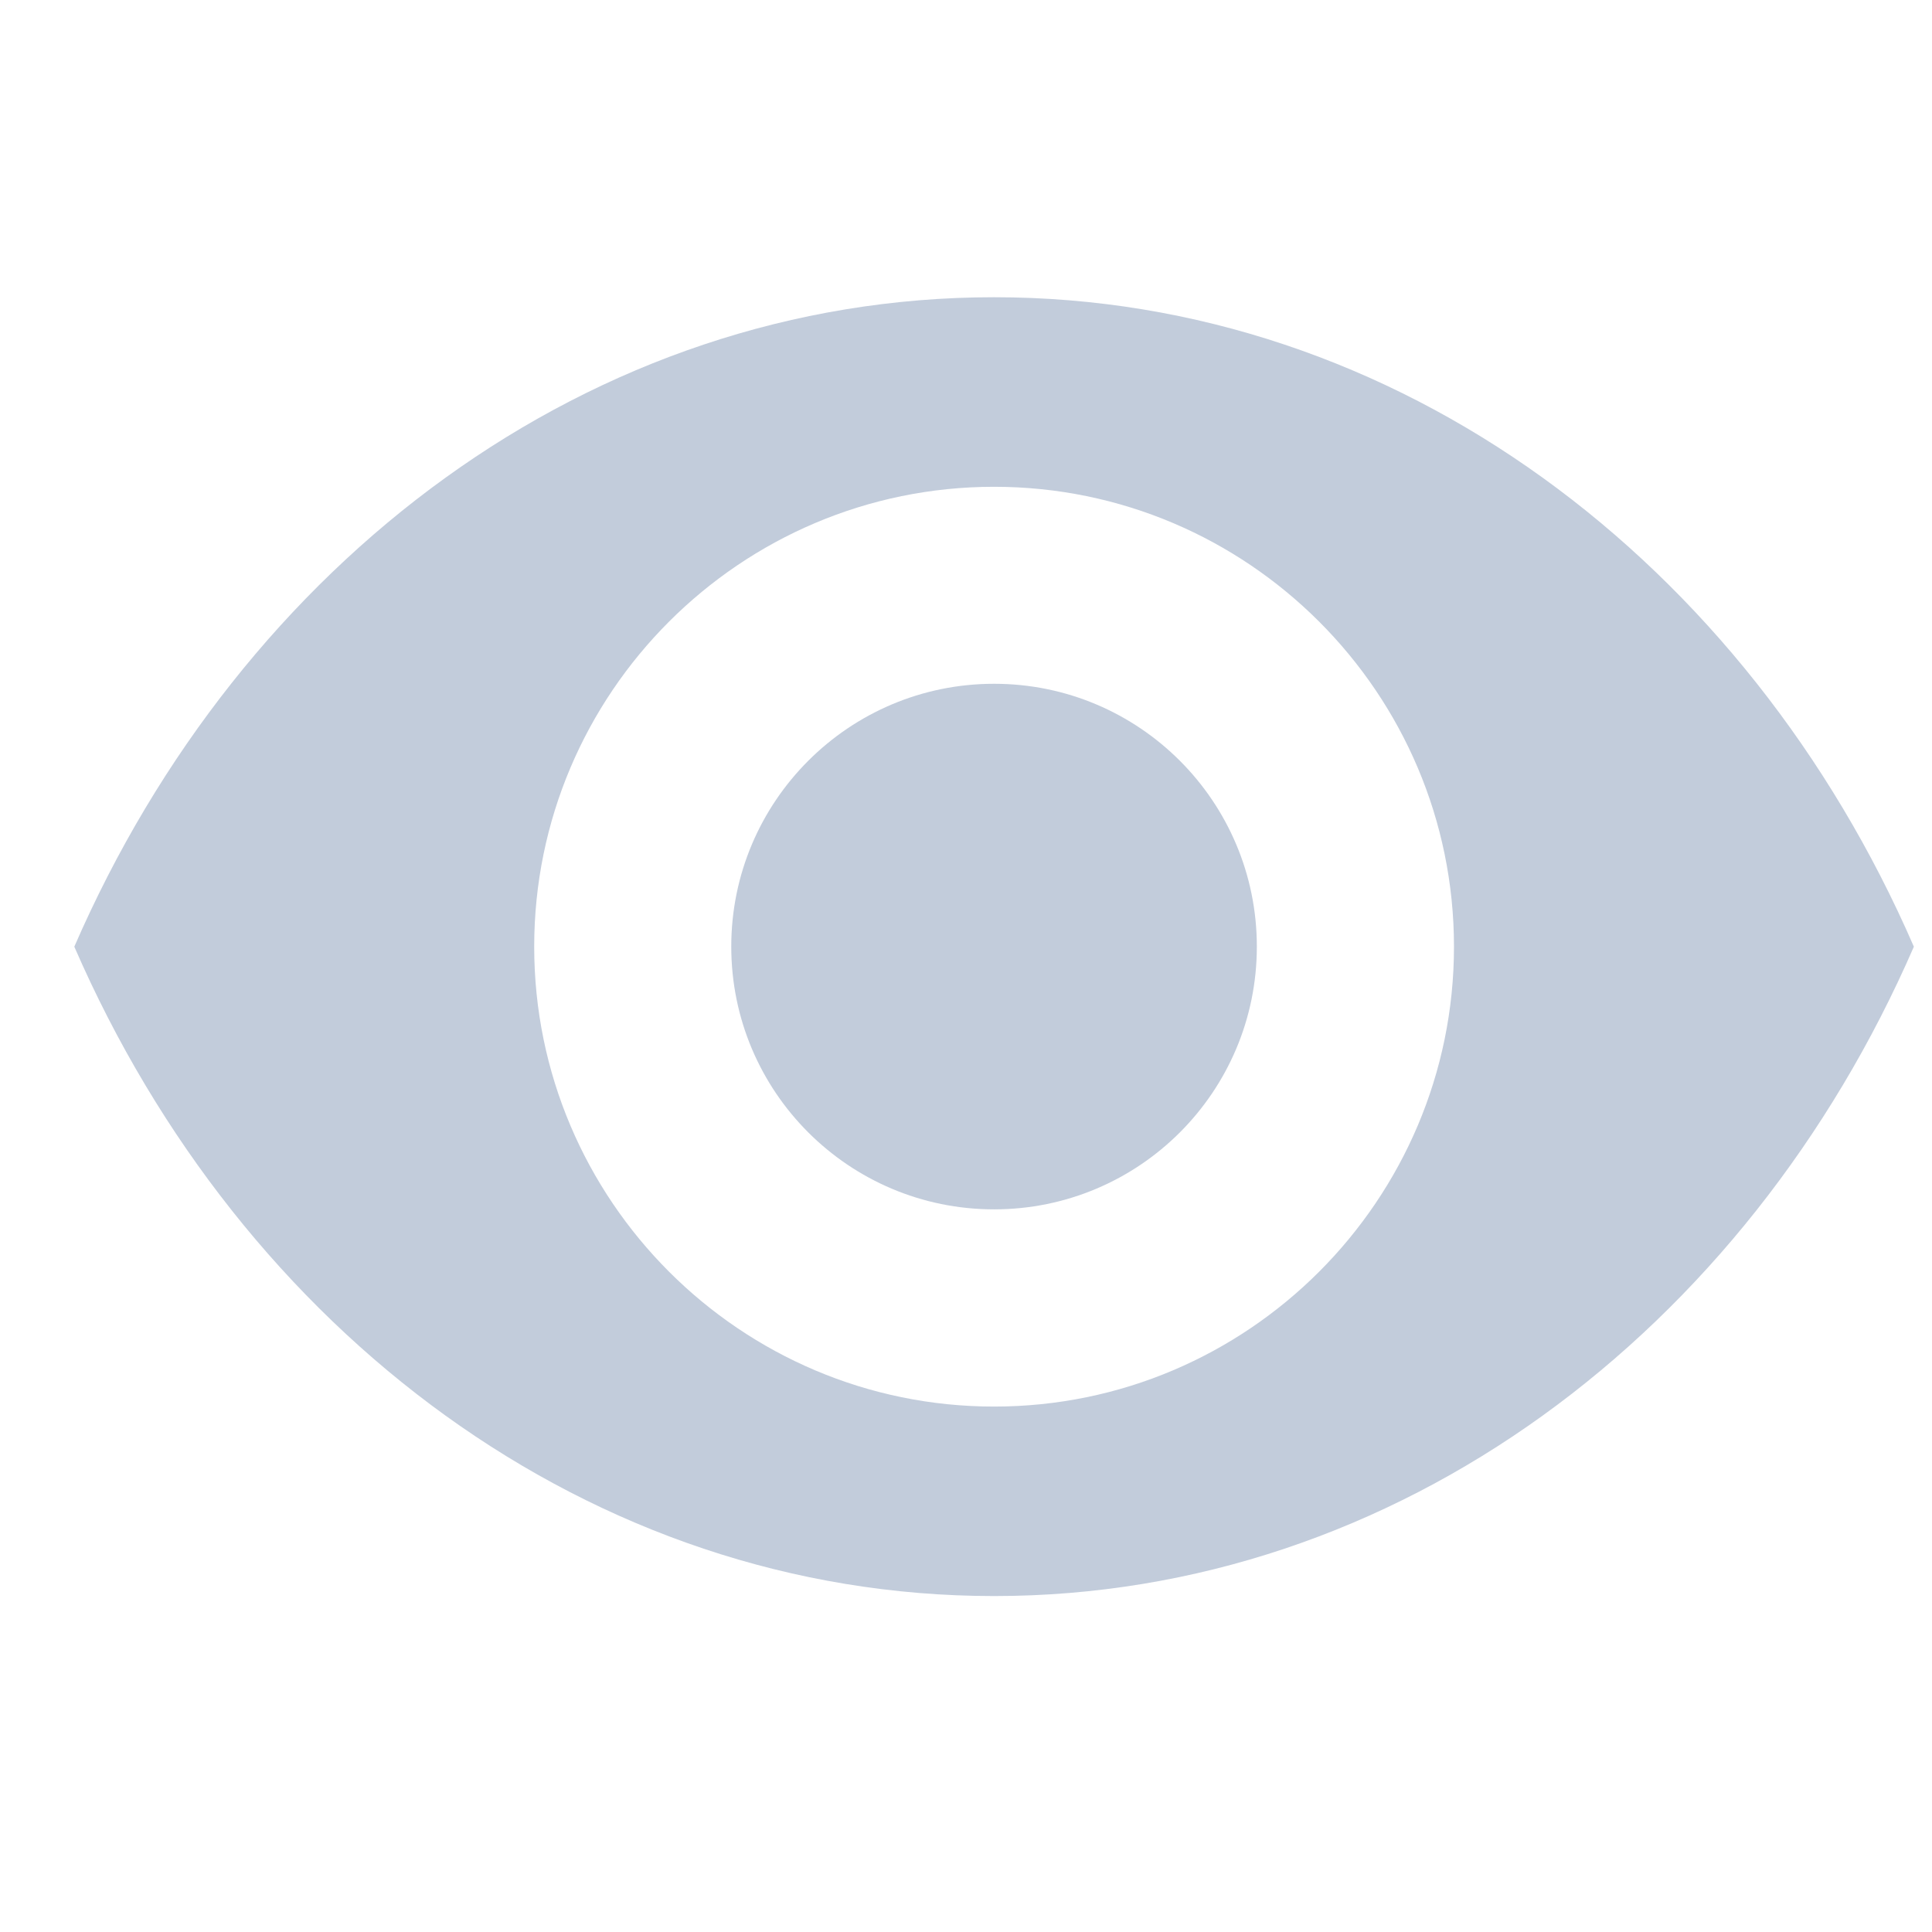
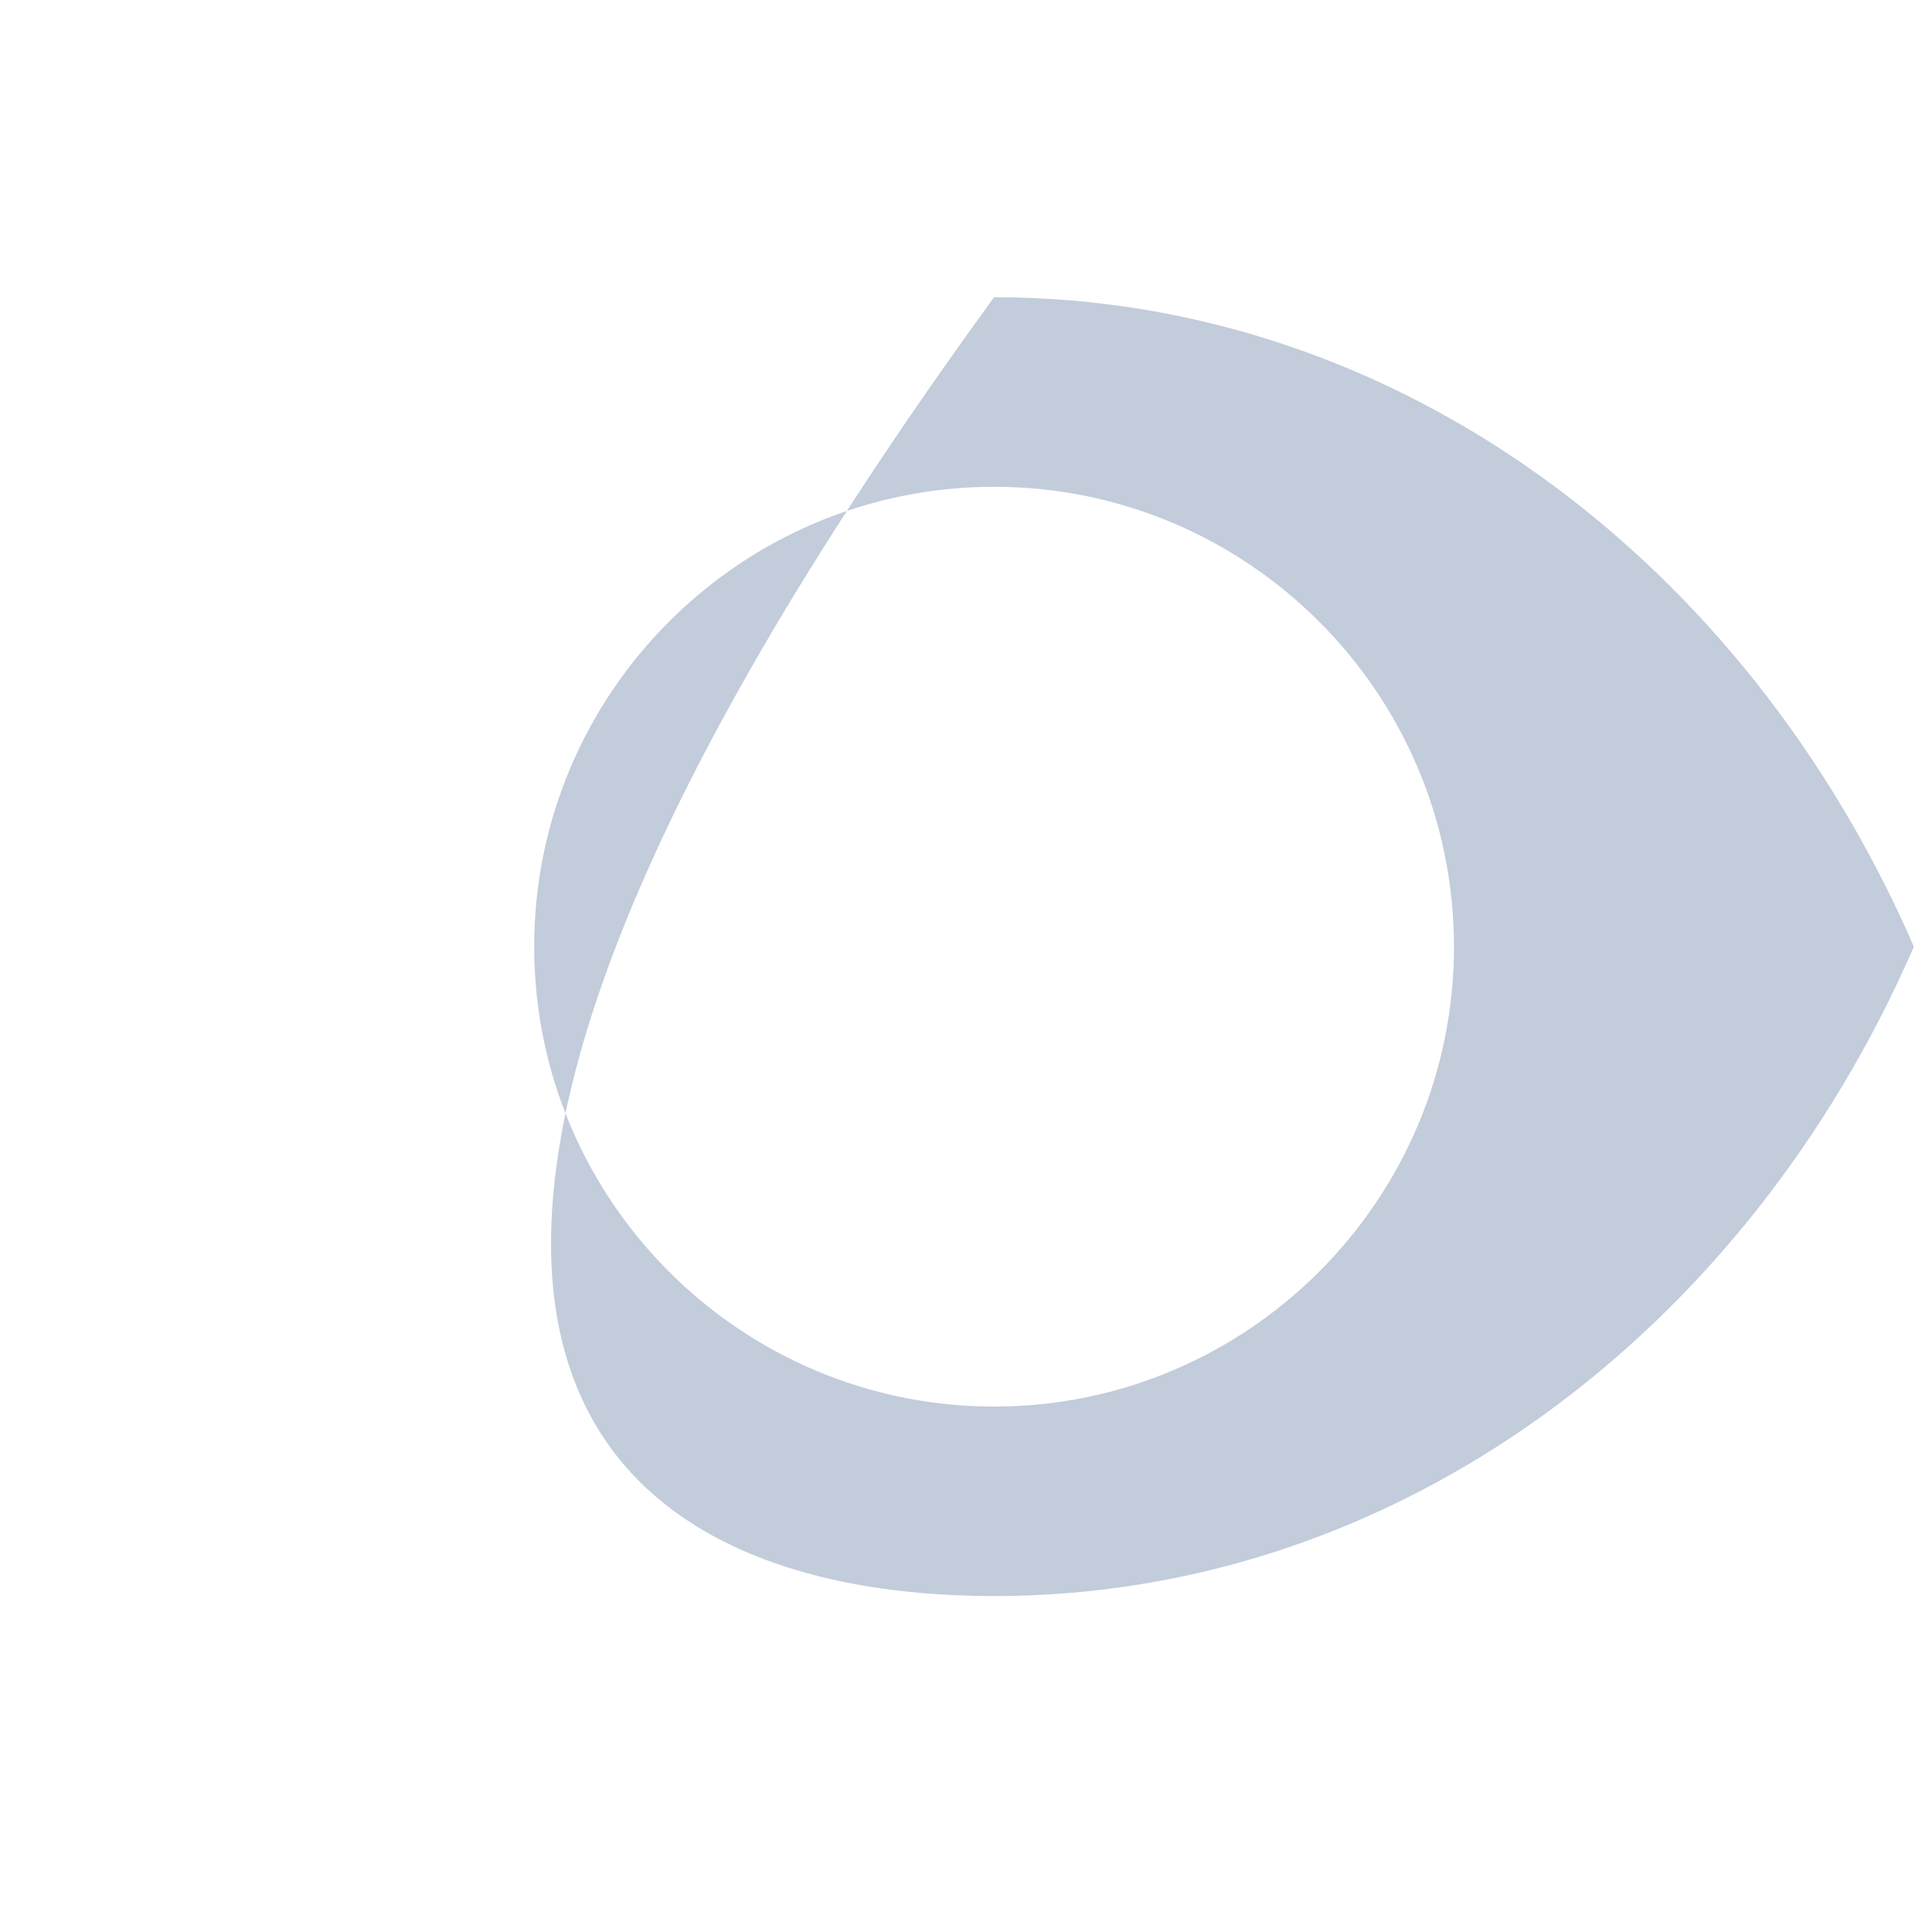
<svg xmlns="http://www.w3.org/2000/svg" width="26" height="26" viewBox="0 0 26 26" fill="none">
-   <path d="M13.378 16.275C15.331 16.275 16.914 14.692 16.914 12.739C16.914 10.786 15.331 9.202 13.378 9.202C11.425 9.202 9.841 10.786 9.841 12.739C9.841 14.692 11.425 16.275 13.378 16.275Z" fill="#C2CCDB" />
-   <path d="M13.378 4C7.945 4 3.25 7.563 1 12.74C3.25 17.916 7.945 21.479 13.378 21.479C18.811 21.479 23.506 17.916 25.756 12.74C23.506 7.563 18.811 4 13.378 4ZM13.378 18.929C9.965 18.929 7.189 16.152 7.189 12.74C7.189 9.327 9.965 6.551 13.378 6.551C16.791 6.551 19.567 9.327 19.567 12.74C19.567 16.152 16.791 18.929 13.378 18.929Z" fill="#C2CCDB" />
+   <path d="M13.378 4C3.25 17.916 7.945 21.479 13.378 21.479C18.811 21.479 23.506 17.916 25.756 12.74C23.506 7.563 18.811 4 13.378 4ZM13.378 18.929C9.965 18.929 7.189 16.152 7.189 12.74C7.189 9.327 9.965 6.551 13.378 6.551C16.791 6.551 19.567 9.327 19.567 12.74C19.567 16.152 16.791 18.929 13.378 18.929Z" fill="#C2CCDB" />
</svg>